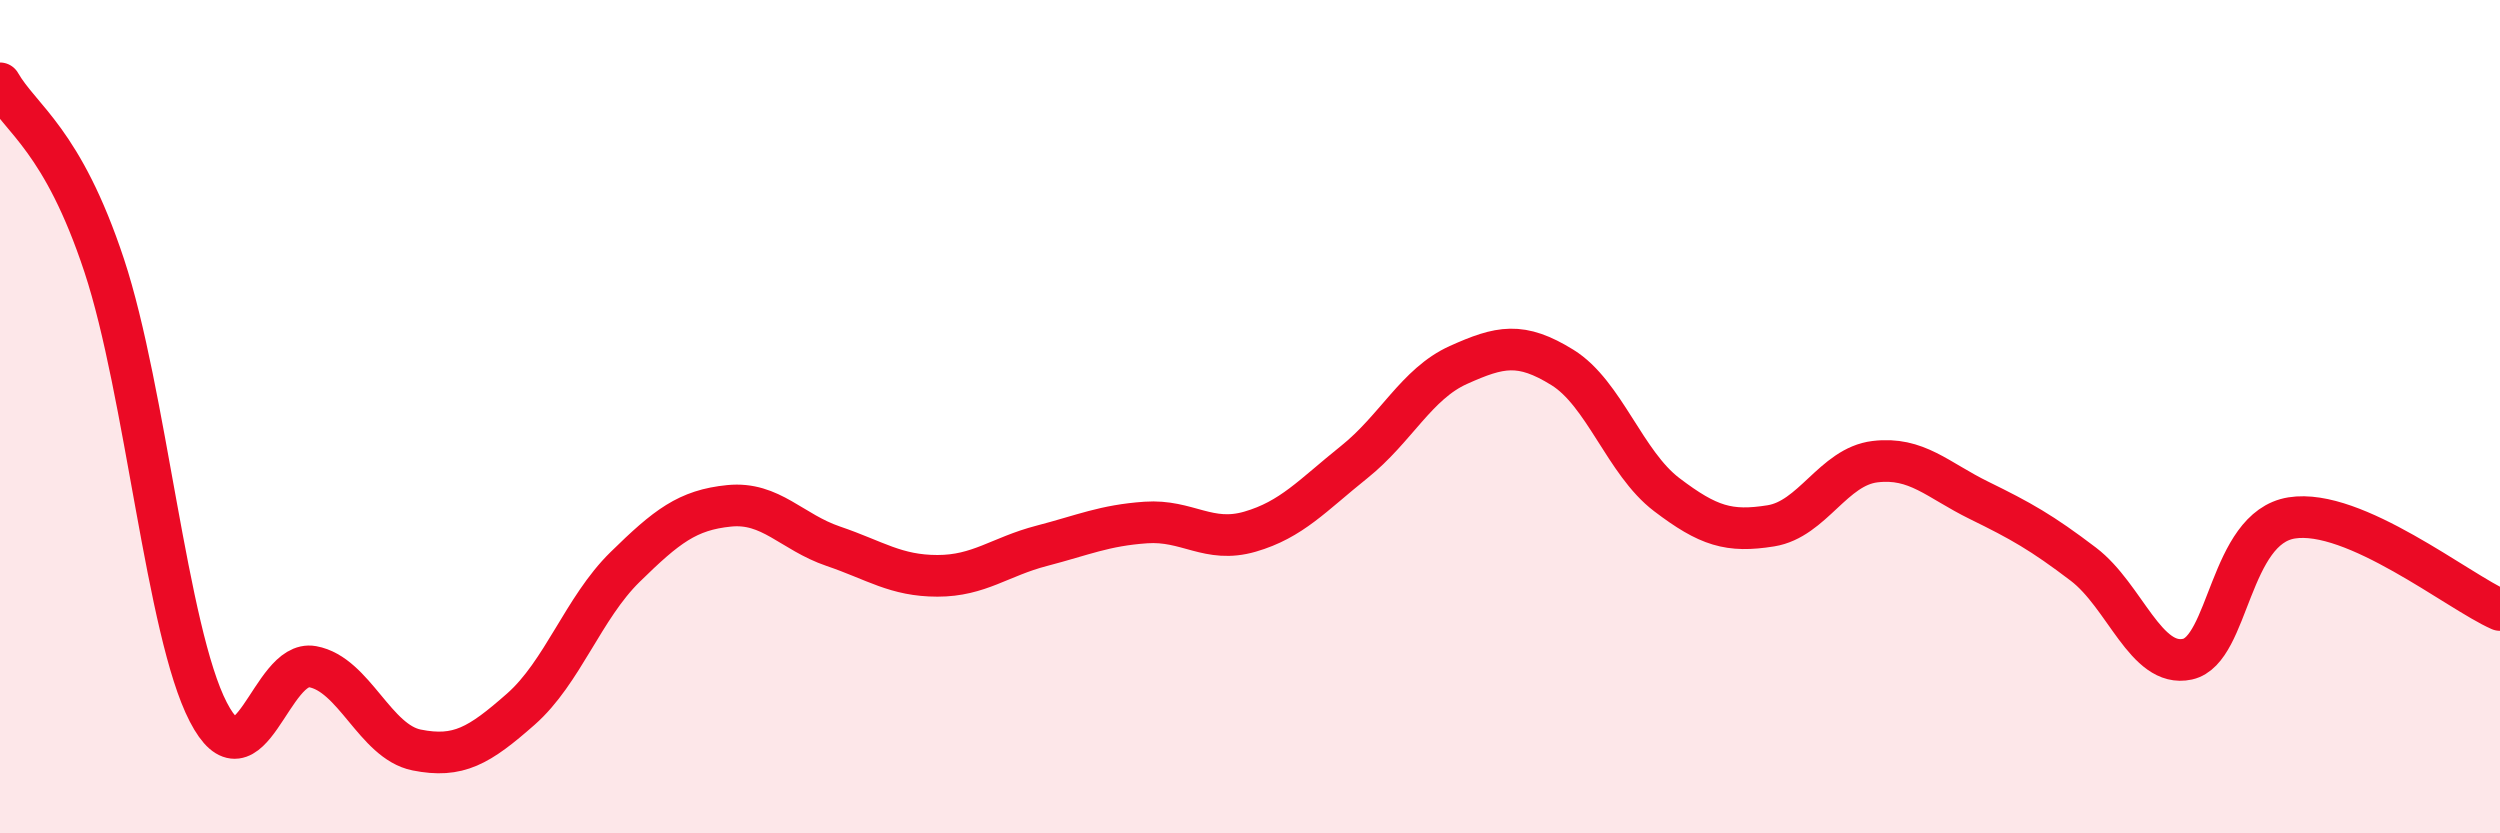
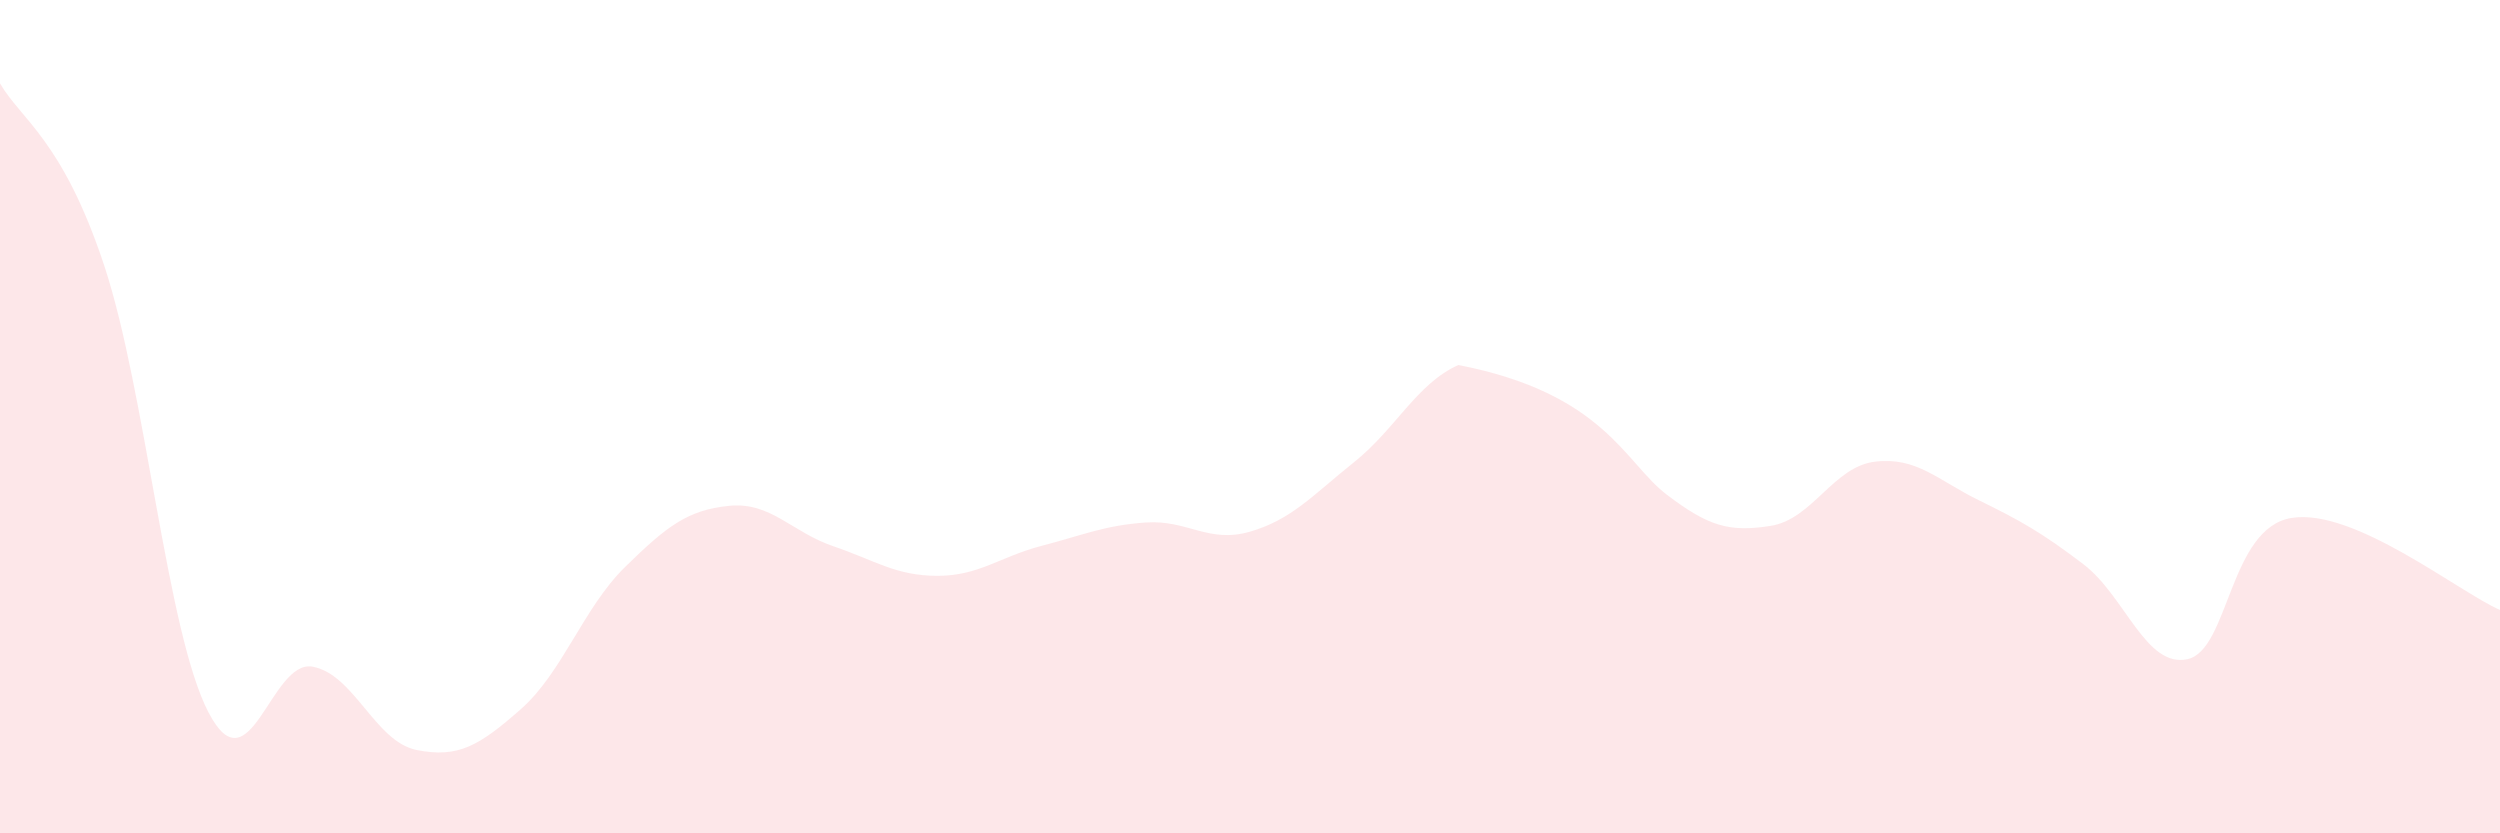
<svg xmlns="http://www.w3.org/2000/svg" width="60" height="20" viewBox="0 0 60 20">
-   <path d="M 0,2 C 0.5,2.87 1.5,3.35 2.5,6.37 C 3.5,9.39 4,15.16 5,17.09 C 6,19.02 6.5,15.82 7.5,16 C 8.5,16.18 9,17.8 10,18 C 11,18.2 11.5,17.9 12.5,17.02 C 13.5,16.14 14,14.59 15,13.61 C 16,12.63 16.5,12.24 17.5,12.14 C 18.5,12.04 19,12.77 20,13.11 C 21,13.45 21.5,13.82 22.5,13.82 C 23.5,13.82 24,13.36 25,13.1 C 26,12.84 26.5,12.61 27.5,12.54 C 28.5,12.47 29,13.05 30,12.76 C 31,12.47 31.5,11.89 32.5,11.09 C 33.5,10.29 34,9.21 35,8.76 C 36,8.31 36.5,8.2 37.5,8.82 C 38.5,9.44 39,11.11 40,11.87 C 41,12.63 41.5,12.78 42.5,12.62 C 43.5,12.46 44,11.2 45,11.08 C 46,10.96 46.5,11.52 47.5,12.01 C 48.5,12.5 49,12.78 50,13.54 C 51,14.3 51.5,16.04 52.5,15.82 C 53.5,15.6 53.5,12.67 55,12.43 C 56.5,12.19 59,14.2 60,14.64L60 20L0 20Z" fill="#EB0A25" opacity="0.1" stroke-linecap="round" stroke-linejoin="round" />
-   <path d="M 0,2 C 0.5,2.87 1.5,3.35 2.5,6.37 C 3.5,9.39 4,15.16 5,17.09 C 6,19.02 6.5,15.82 7.5,16 C 8.5,16.18 9,17.8 10,18 C 11,18.2 11.5,17.9 12.5,17.02 C 13.5,16.14 14,14.59 15,13.61 C 16,12.63 16.5,12.24 17.5,12.14 C 18.5,12.04 19,12.77 20,13.11 C 21,13.45 21.5,13.82 22.5,13.82 C 23.5,13.82 24,13.36 25,13.1 C 26,12.84 26.5,12.61 27.5,12.54 C 28.5,12.47 29,13.05 30,12.76 C 31,12.47 31.5,11.89 32.5,11.09 C 33.5,10.29 34,9.21 35,8.76 C 36,8.31 36.5,8.2 37.5,8.82 C 38.5,9.44 39,11.11 40,11.87 C 41,12.63 41.5,12.78 42.5,12.62 C 43.5,12.46 44,11.2 45,11.08 C 46,10.96 46.5,11.52 47.5,12.01 C 48.5,12.5 49,12.78 50,13.54 C 51,14.3 51.5,16.04 52.5,15.82 C 53.5,15.6 53.5,12.67 55,12.43 C 56.5,12.19 59,14.2 60,14.64" stroke="#EB0A25" stroke-width="1" fill="none" stroke-linecap="round" stroke-linejoin="round" />
+   <path d="M 0,2 C 0.5,2.87 1.5,3.35 2.5,6.37 C 3.5,9.39 4,15.16 5,17.09 C 6,19.02 6.5,15.82 7.5,16 C 8.5,16.18 9,17.8 10,18 C 11,18.2 11.5,17.9 12.5,17.02 C 13.5,16.14 14,14.59 15,13.61 C 16,12.63 16.5,12.24 17.5,12.14 C 18.5,12.04 19,12.77 20,13.11 C 21,13.45 21.5,13.82 22.5,13.82 C 23.5,13.82 24,13.36 25,13.1 C 26,12.84 26.5,12.61 27.5,12.54 C 28.5,12.47 29,13.05 30,12.76 C 31,12.47 31.5,11.89 32.5,11.09 C 33.5,10.29 34,9.21 35,8.76 C 38.5,9.44 39,11.11 40,11.87 C 41,12.63 41.5,12.78 42.5,12.62 C 43.5,12.46 44,11.2 45,11.08 C 46,10.96 46.5,11.52 47.5,12.01 C 48.5,12.5 49,12.78 50,13.54 C 51,14.3 51.5,16.04 52.5,15.82 C 53.5,15.6 53.5,12.67 55,12.43 C 56.5,12.19 59,14.2 60,14.64L60 20L0 20Z" fill="#EB0A25" opacity="0.1" stroke-linecap="round" stroke-linejoin="round" />
</svg>